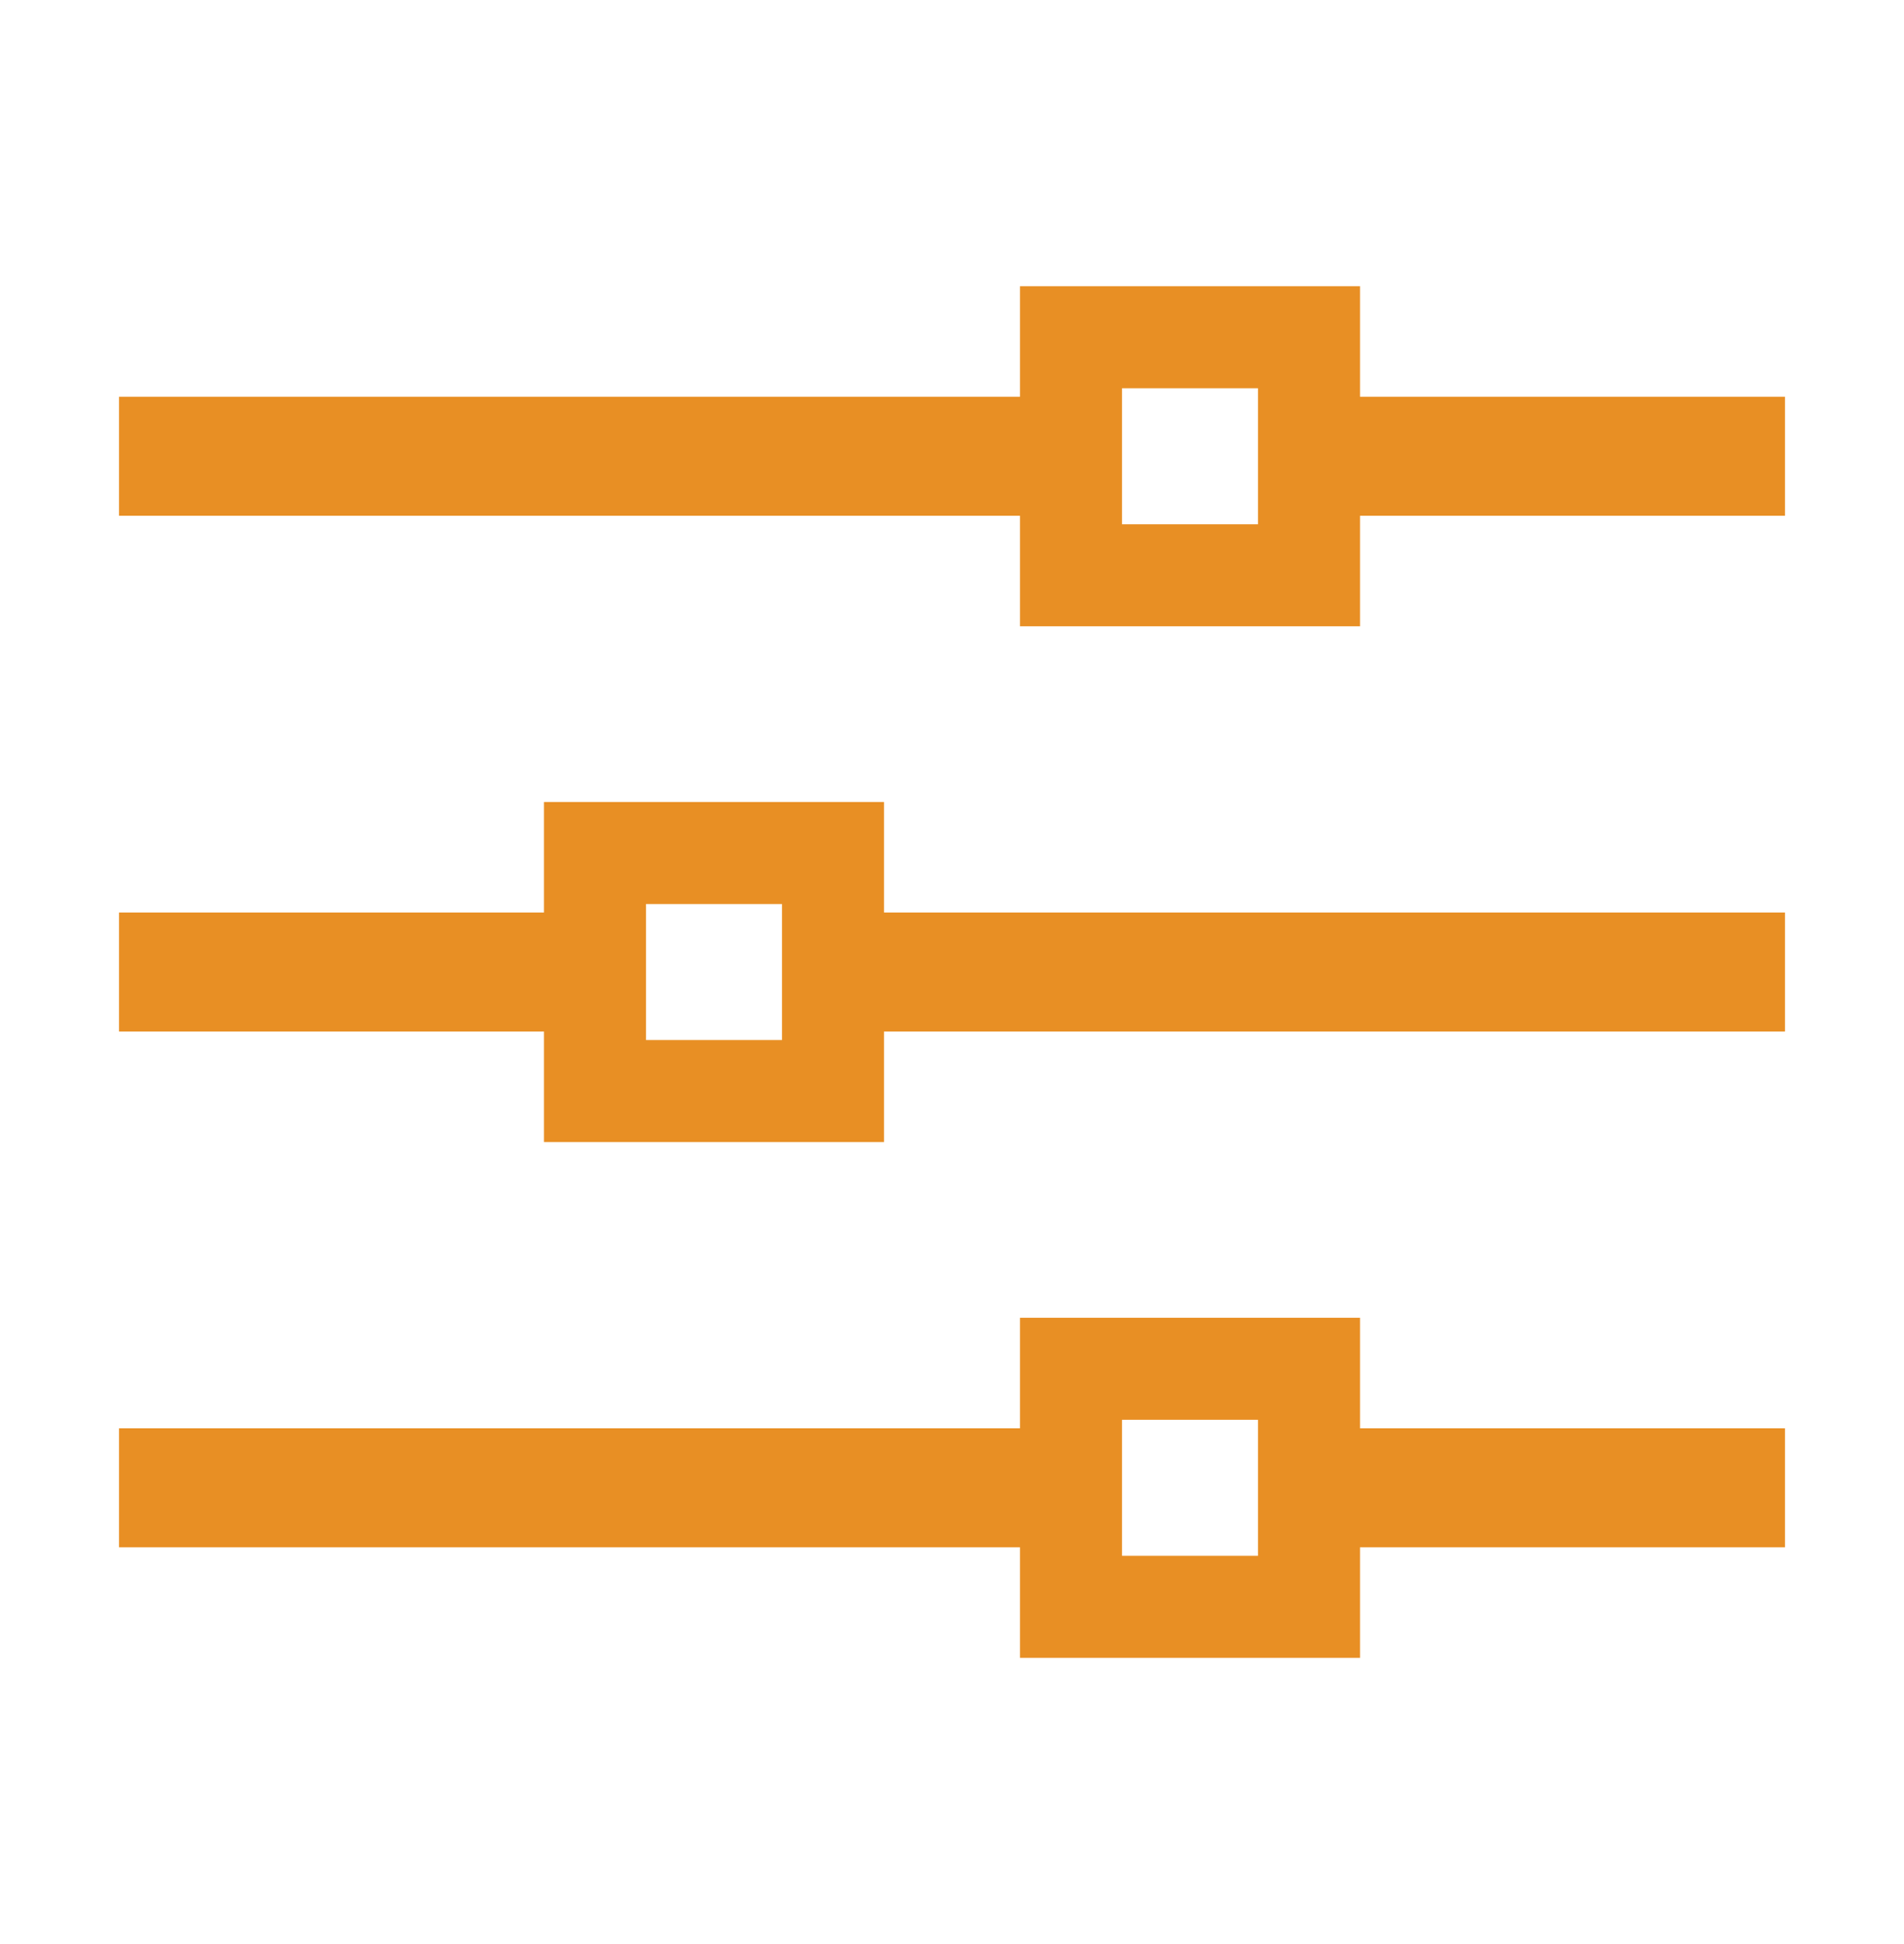
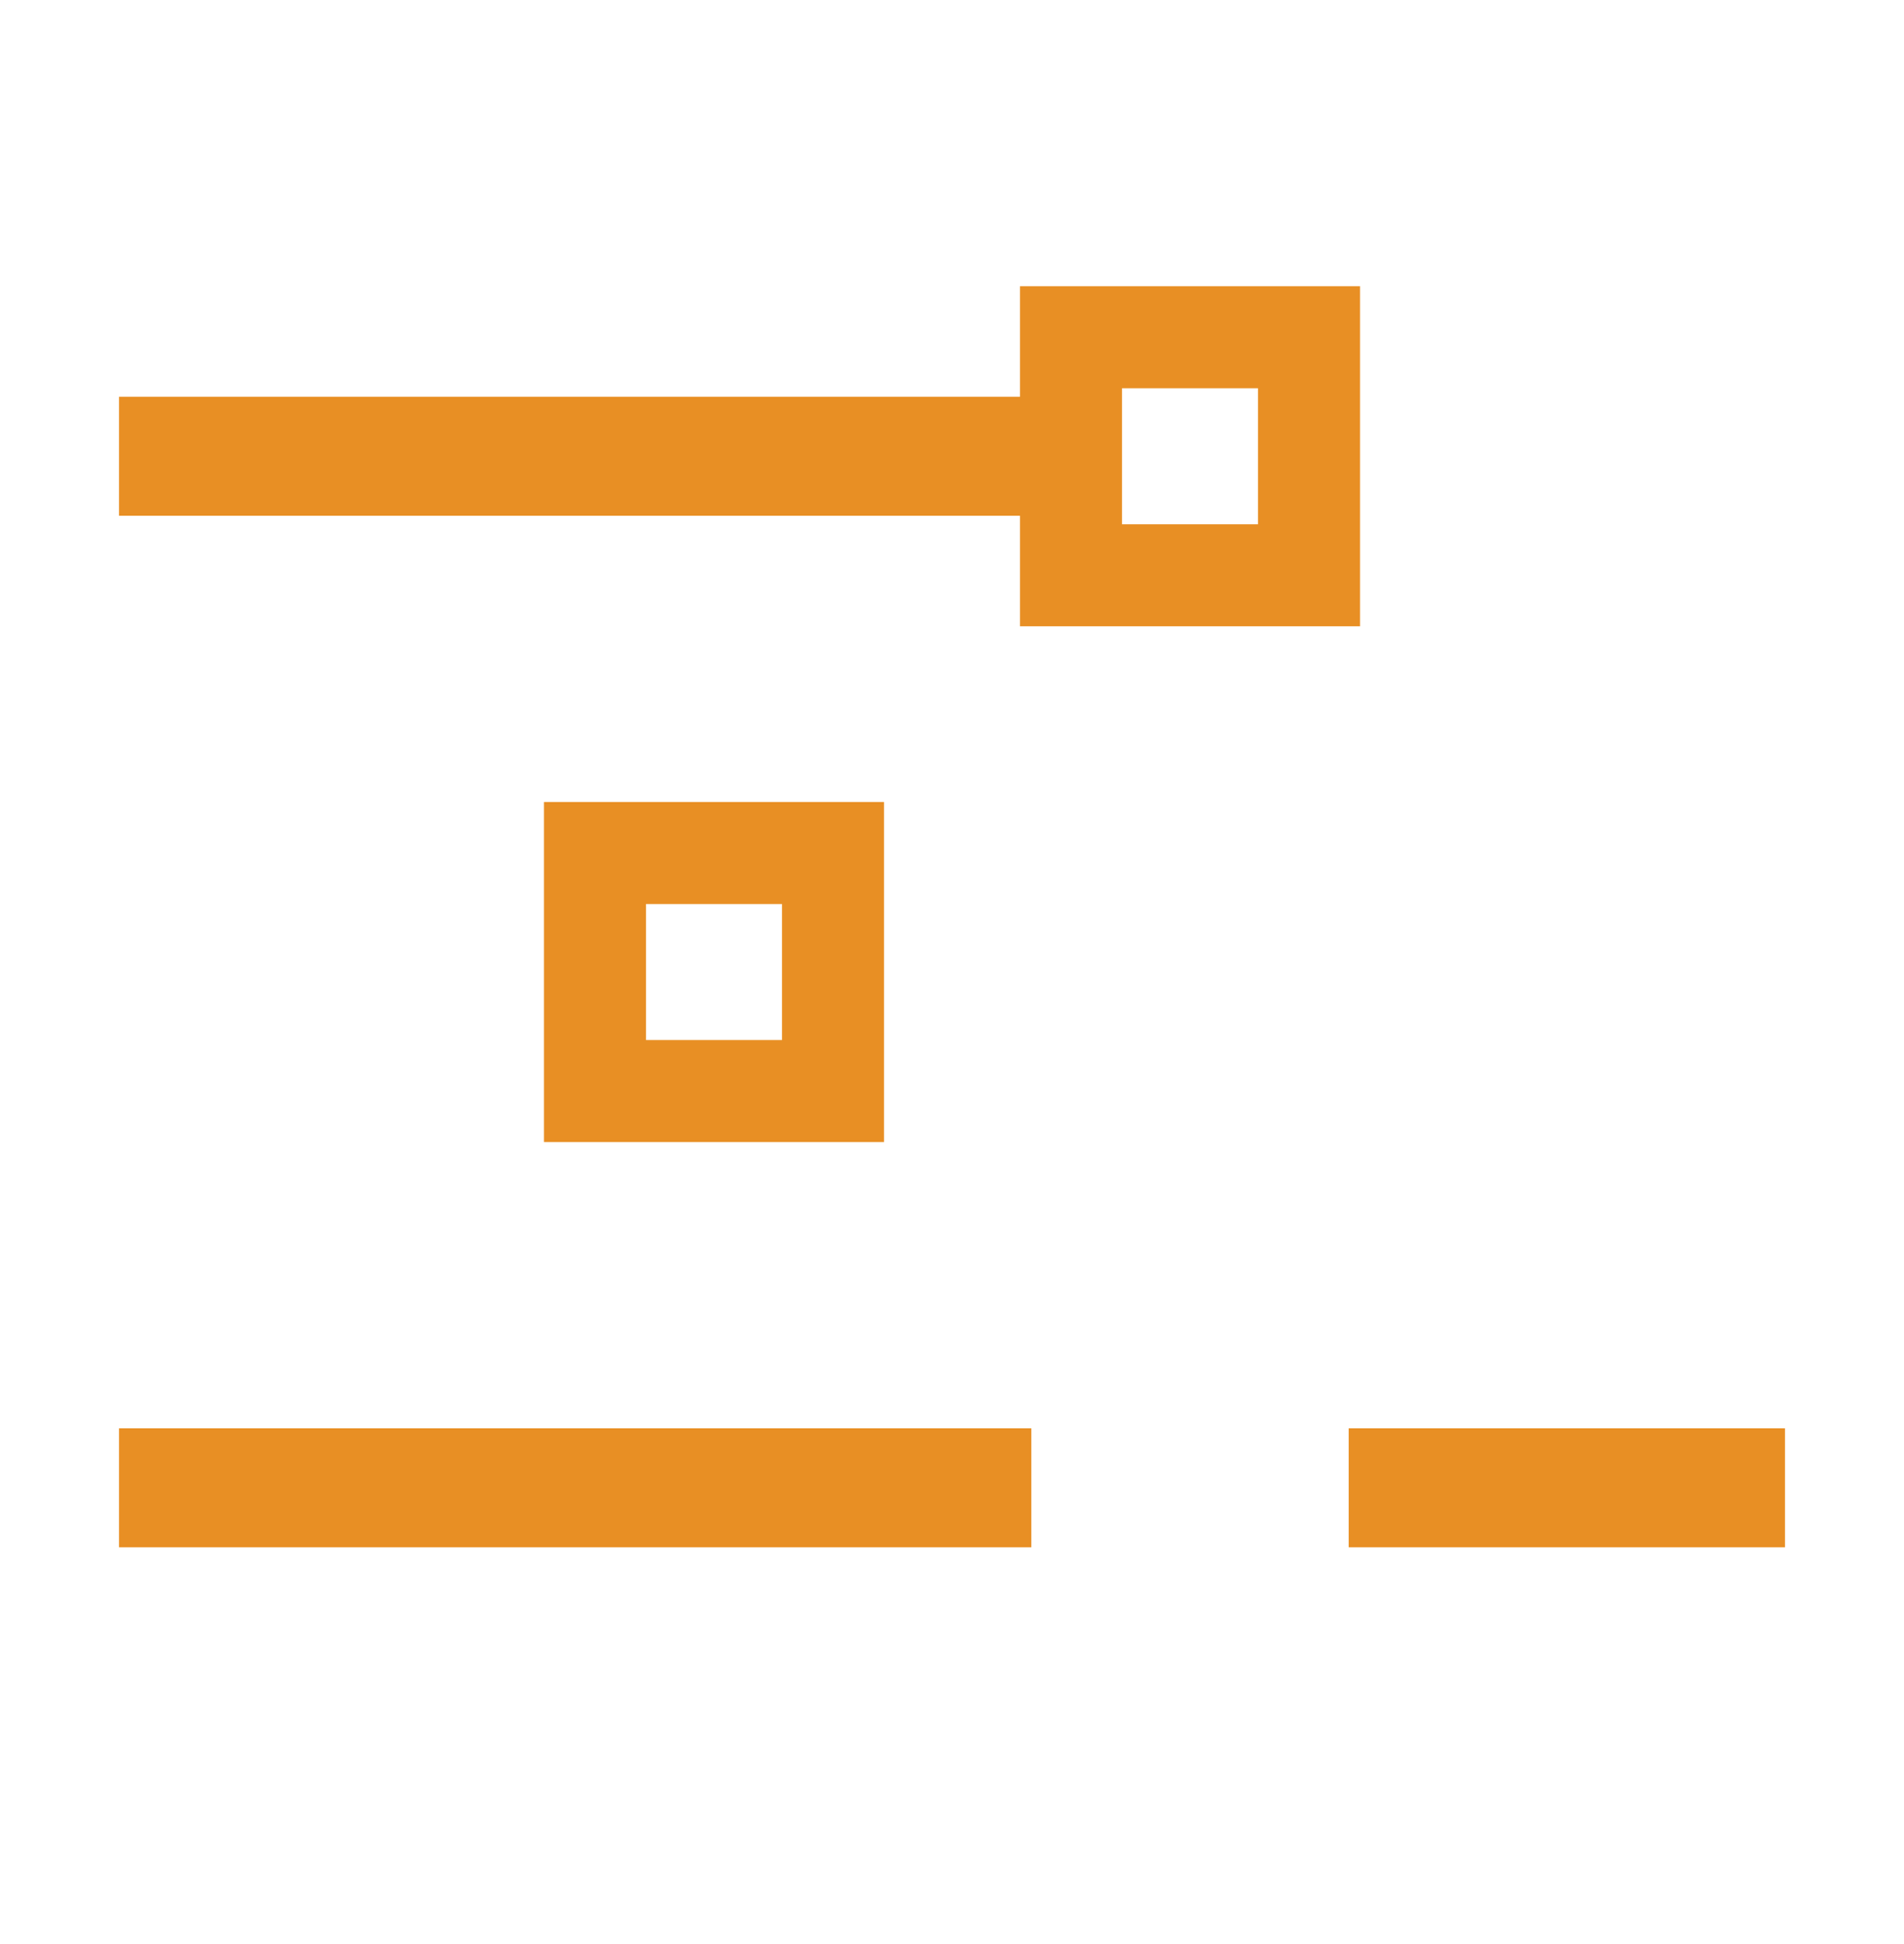
<svg xmlns="http://www.w3.org/2000/svg" width="48" height="49" viewBox="0 0 48 49" fill="none">
  <path d="M3 10H26V13H3V10Z" fill="#E88F24" />
  <path d="M3 36H26V39H3V36Z" fill="#E88F24" />
-   <path d="M34 10H45V13H34V10Z" fill="#E88F24" />
-   <path d="M45 26L22 26V23L45 23V26Z" fill="#E88F24" />
  <path d="M34.286 7.214V15.786H25.714V7.214H34.286ZM28.286 13.214H31.714V9.786H28.286V13.214Z" fill="#E88F24" />
  <path d="M34 36H45V39H34V36Z" fill="#E88F24" />
-   <path d="M14 26L3 26L3 23L14 23V26Z" fill="#E88F24" />
-   <path d="M34.286 33.214V41.786H25.714V33.214H34.286ZM28.286 39.214H31.714V35.786H28.286V39.214Z" fill="#E88F24" />
  <path d="M13.714 28.786L13.714 20.214L22.286 20.214V28.786H13.714ZM19.714 22.786L16.286 22.786L16.286 26.214H19.714V22.786Z" fill="#E88F24" />
</svg>